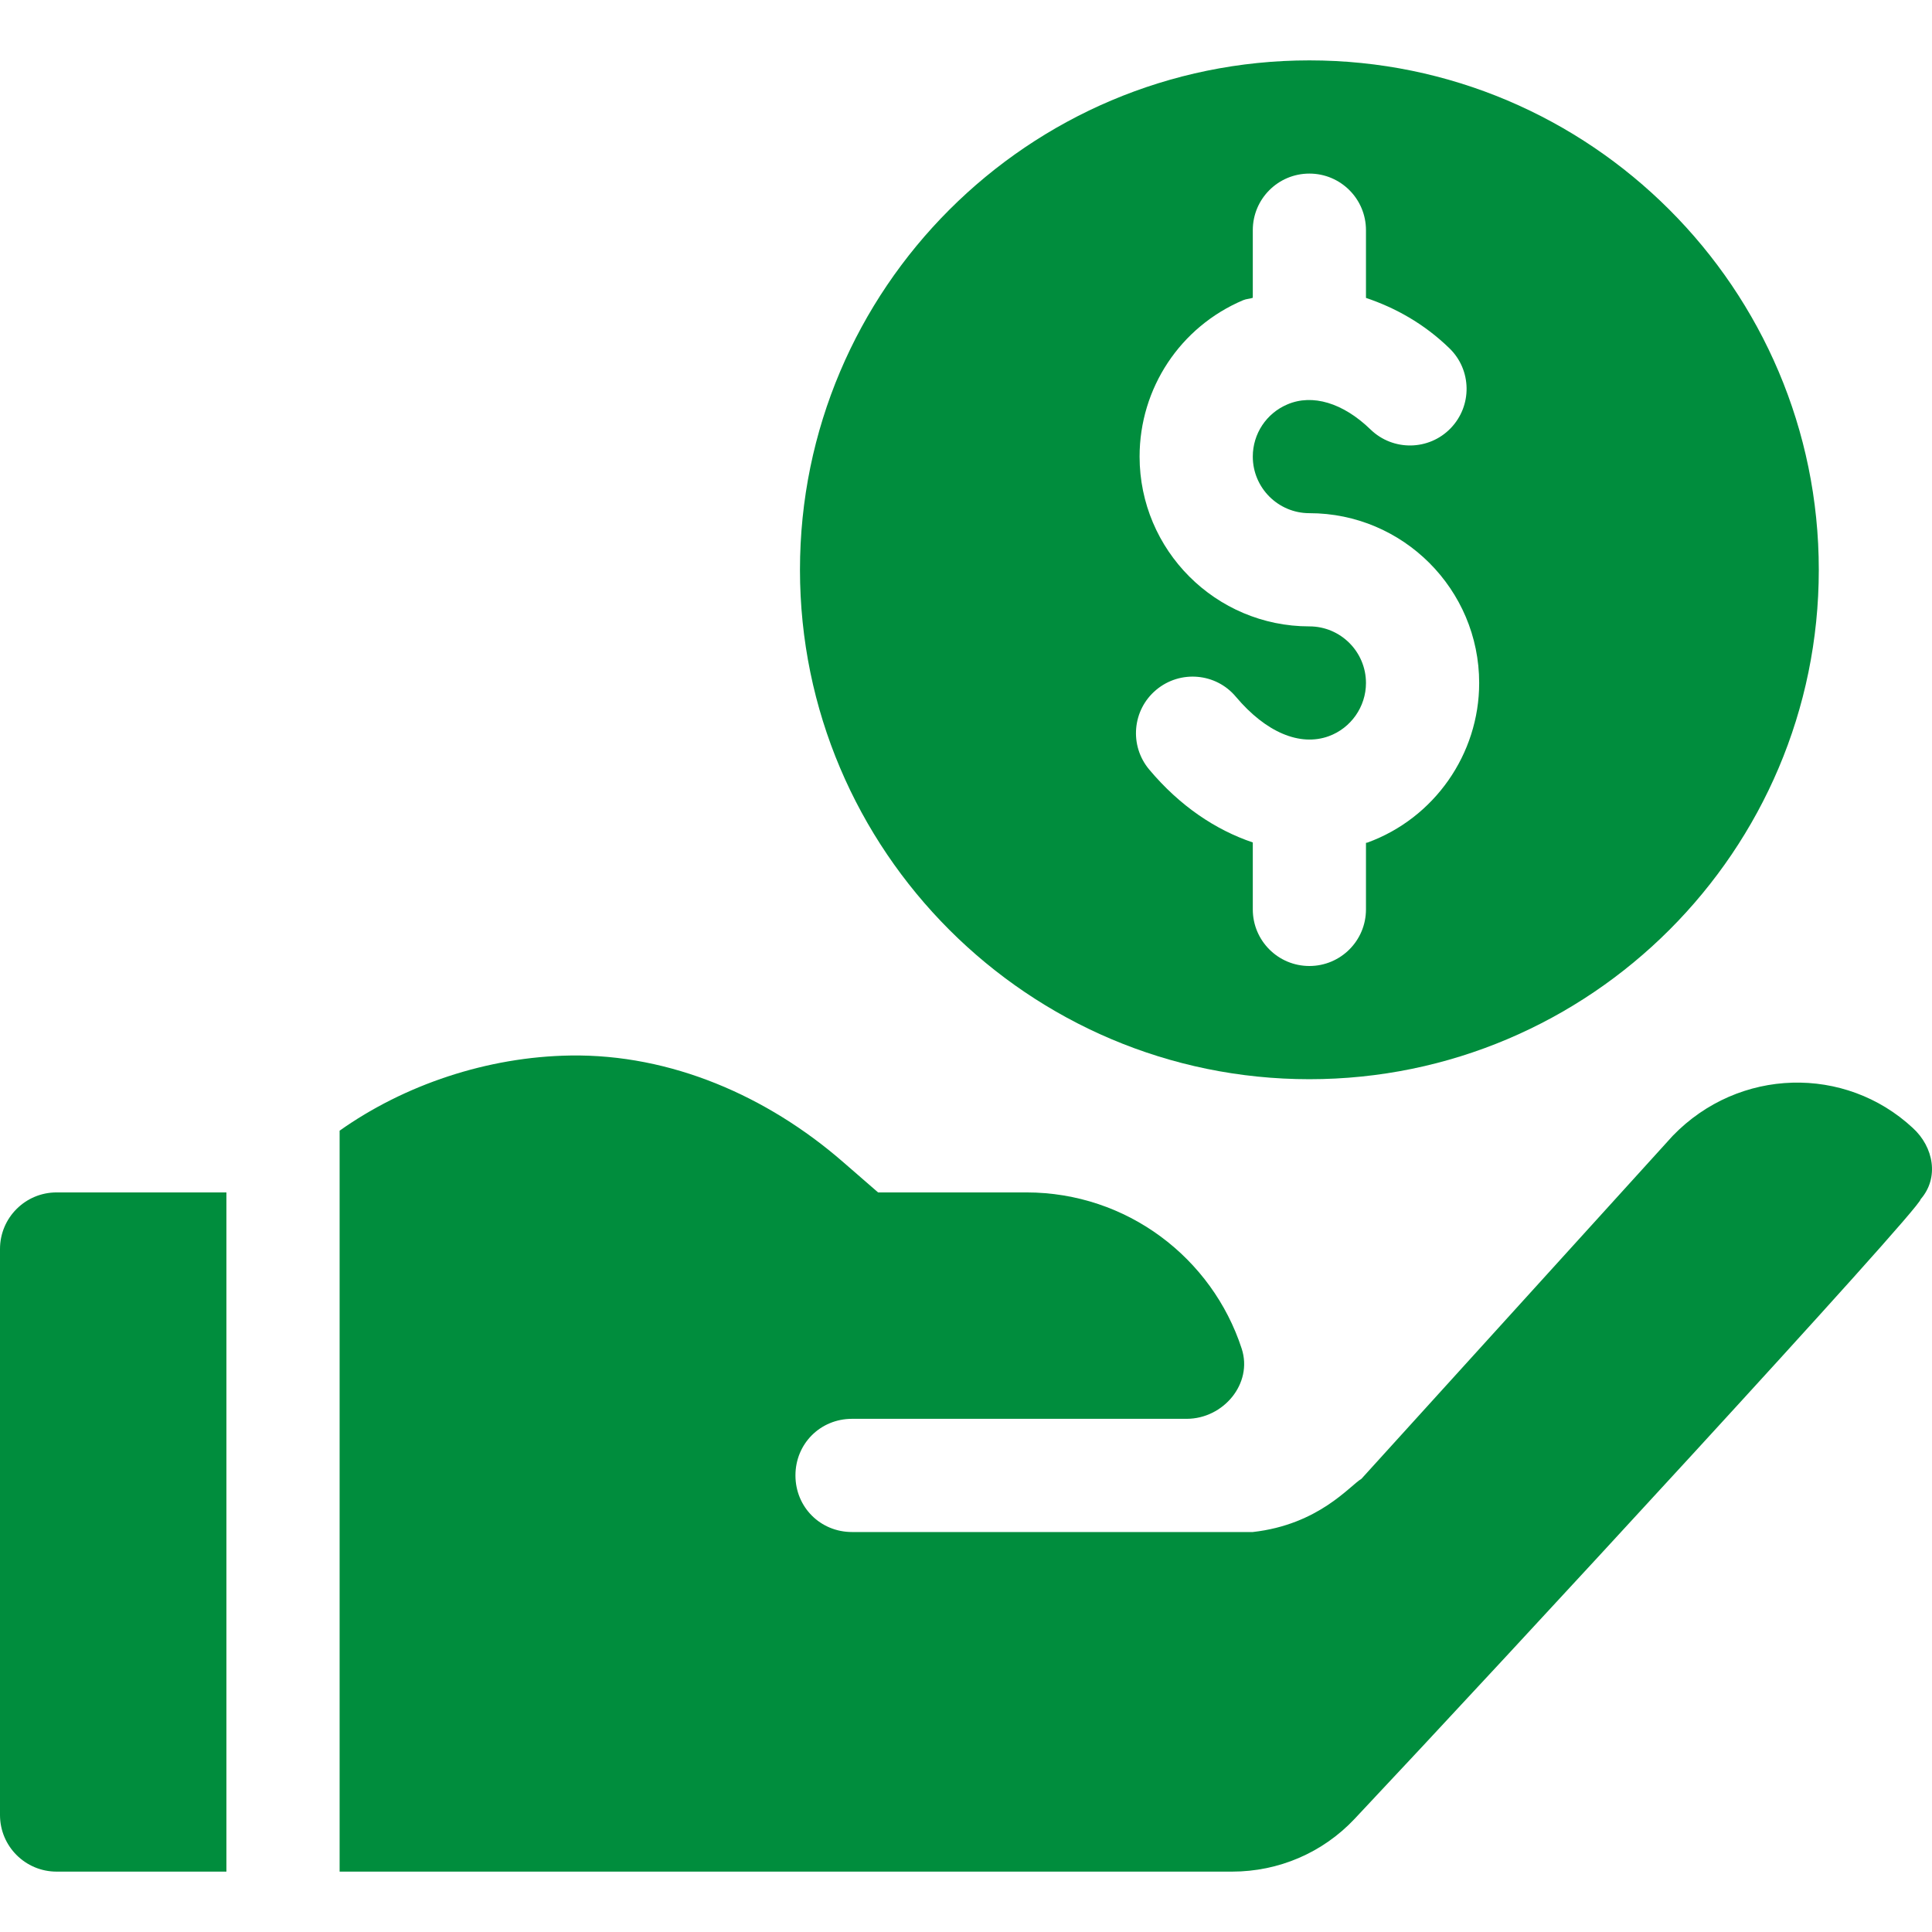
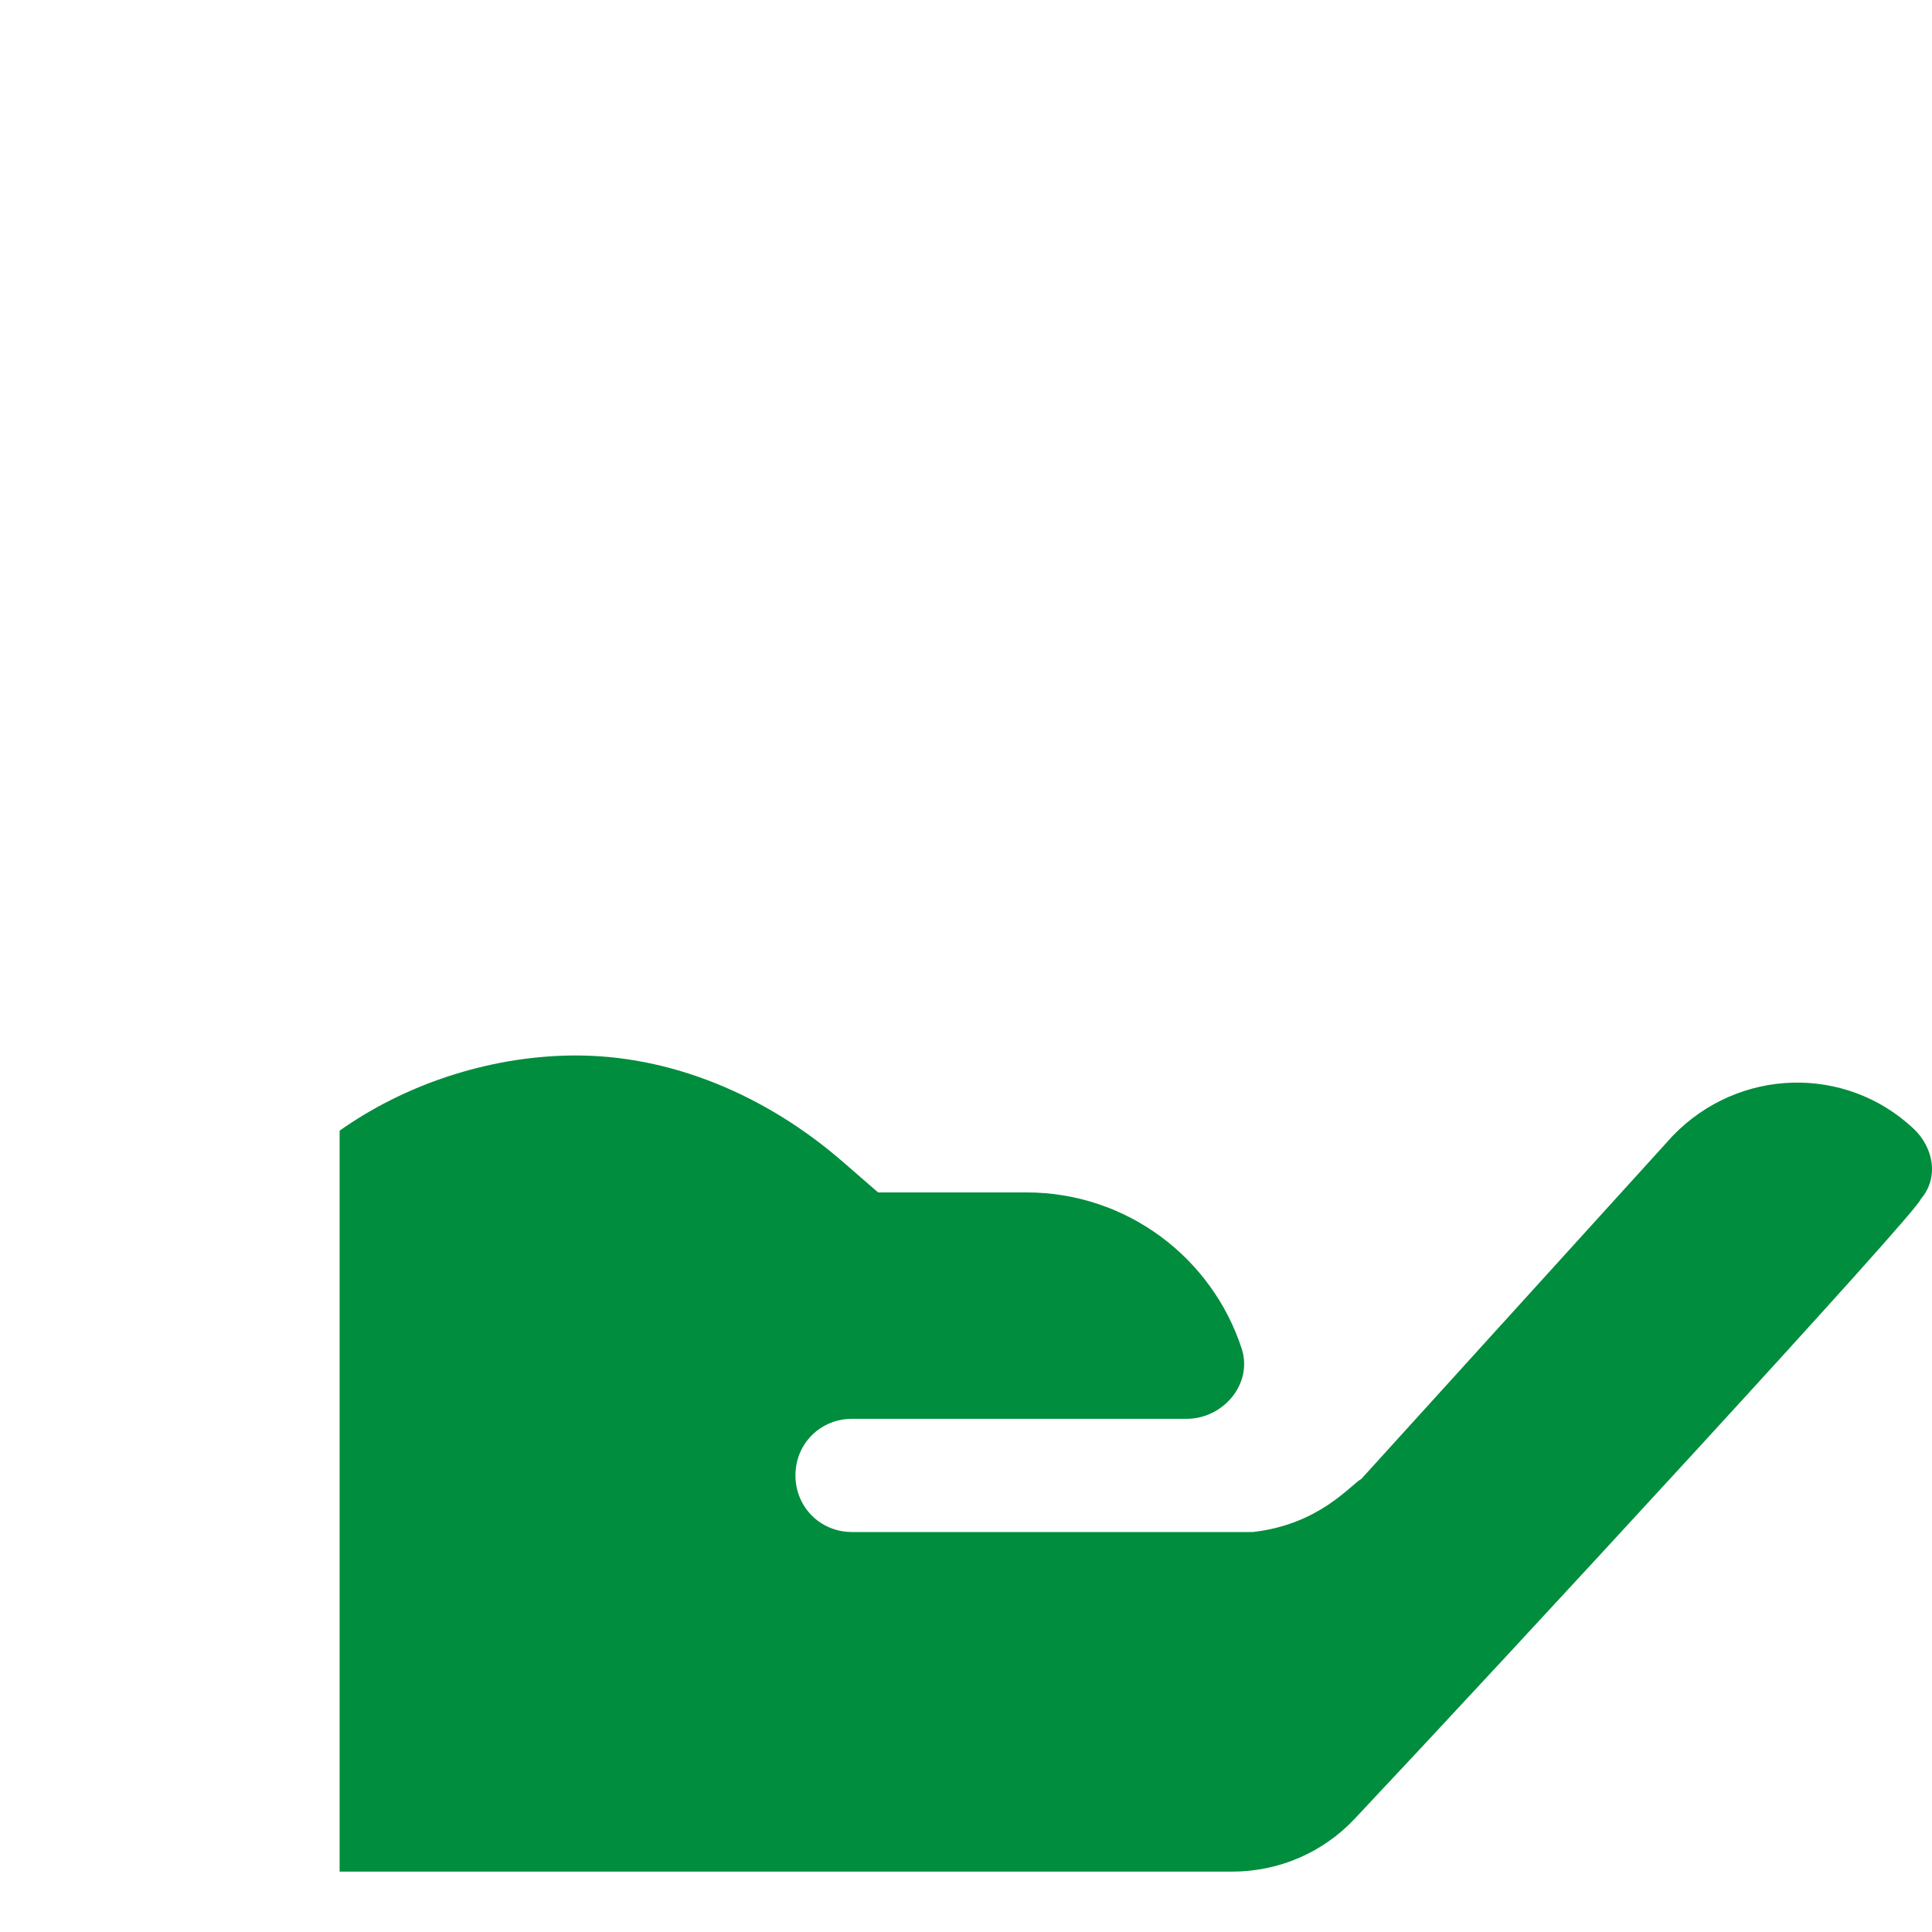
<svg xmlns="http://www.w3.org/2000/svg" width="79" height="79" viewBox="0 0 79 79" fill="none">
  <g clip-path="url(#clip0_297_3751)">
-     <path d="M53.541 44.129C65.027 44.129 74.371 34.785 74.371 23.299C74.371 11.813 65.027 2.469 53.541 2.469C42.055 2.469 32.711 11.813 32.711 23.299C32.711 34.785 42.055 44.129 53.541 44.129ZM53.541 25.613C49.712 25.613 46.598 22.498 46.598 18.67C46.598 15.874 48.261 13.363 50.835 12.274C50.962 12.22 51.098 12.223 51.227 12.177V9.412C51.227 8.133 52.262 7.098 53.541 7.098C54.82 7.098 55.855 8.133 55.855 9.412V12.181C57.054 12.586 58.223 13.229 59.266 14.24C60.184 15.128 60.206 16.593 59.316 17.513C58.427 18.431 56.96 18.451 56.043 17.563C54.918 16.471 53.665 16.098 52.641 16.536C51.783 16.9 51.227 17.736 51.227 18.67C51.227 19.947 52.264 20.984 53.541 20.984C57.37 20.984 60.484 24.099 60.484 27.928C60.484 30.836 58.649 33.458 55.916 34.453C55.896 34.461 55.875 34.457 55.855 34.464V37.185C55.855 38.465 54.82 39.5 53.541 39.5C52.262 39.5 51.227 38.465 51.227 37.185V34.448C49.702 33.933 48.242 32.956 46.993 31.468C46.17 30.489 46.297 29.028 47.278 28.208C48.257 27.388 49.721 27.514 50.537 28.493C51.762 29.946 53.152 30.531 54.332 30.104C55.243 29.772 55.855 28.898 55.855 27.928C55.855 26.651 54.818 25.613 53.541 25.613Z" fill="#008D3D" />
-     <path d="M2.314 76.531H9.258V48.758H2.314C1.036 48.758 0 49.794 0 51.072V74.217C0 75.495 1.036 76.531 2.314 76.531Z" fill="#008D3D" />
    <path d="M68.399 46.443L55.67 60.469C55.195 60.75 53.928 62.341 51.227 62.645H34.84C33.544 62.645 32.526 61.626 32.526 60.33C32.526 59.034 33.544 58.016 34.84 58.016H48.522C50.024 58.016 51.239 56.575 50.773 55.146C49.565 51.438 46.08 48.758 41.969 48.758H35.905L34.462 47.505C31.366 44.816 27.43 43.099 23.33 43.16C19.928 43.21 16.529 44.36 13.887 46.234V76.531H50.379C52.28 76.531 54.082 75.762 55.385 74.379C61.429 67.962 78.536 49.423 78.536 49.036C79.298 48.165 79.073 46.902 78.212 46.12C75.454 43.557 71.107 43.644 68.399 46.443Z" fill="#008D3D" />
  </g>
  <defs>
    <clipPath id="clip0_297_3751">
      <rect width="79" height="79" fill="white" />
    </clipPath>
  </defs>
</svg>